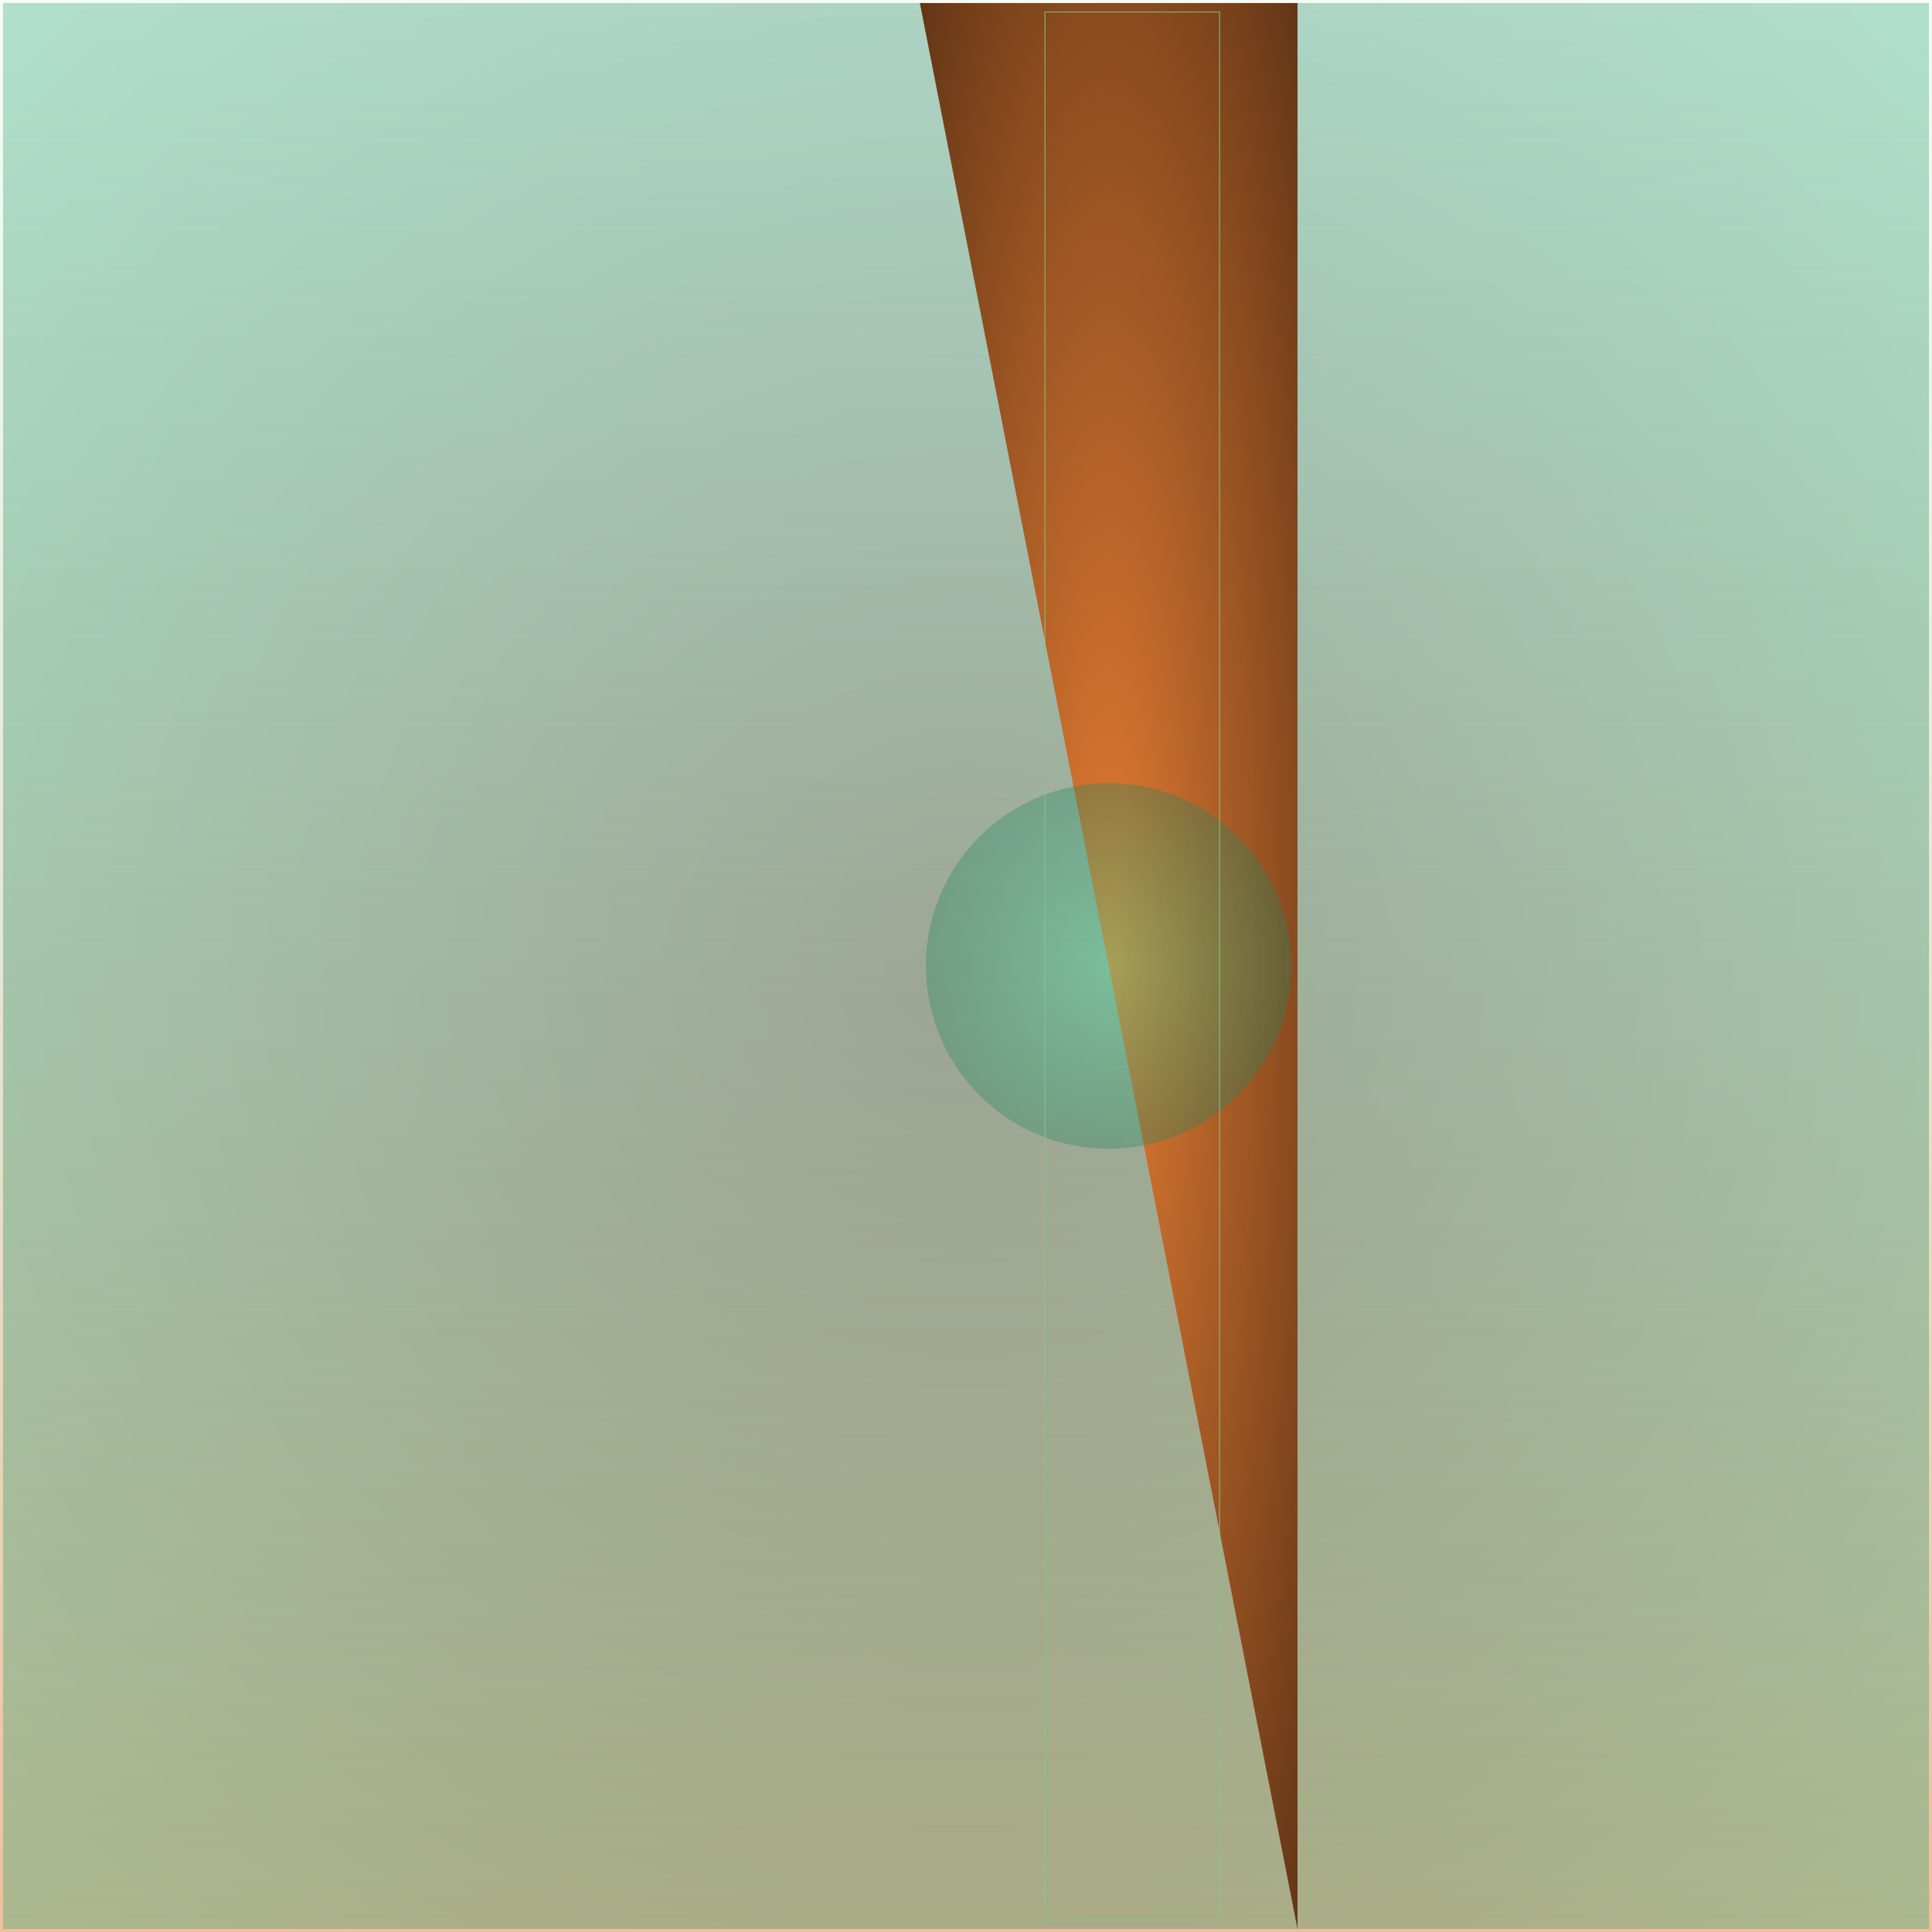
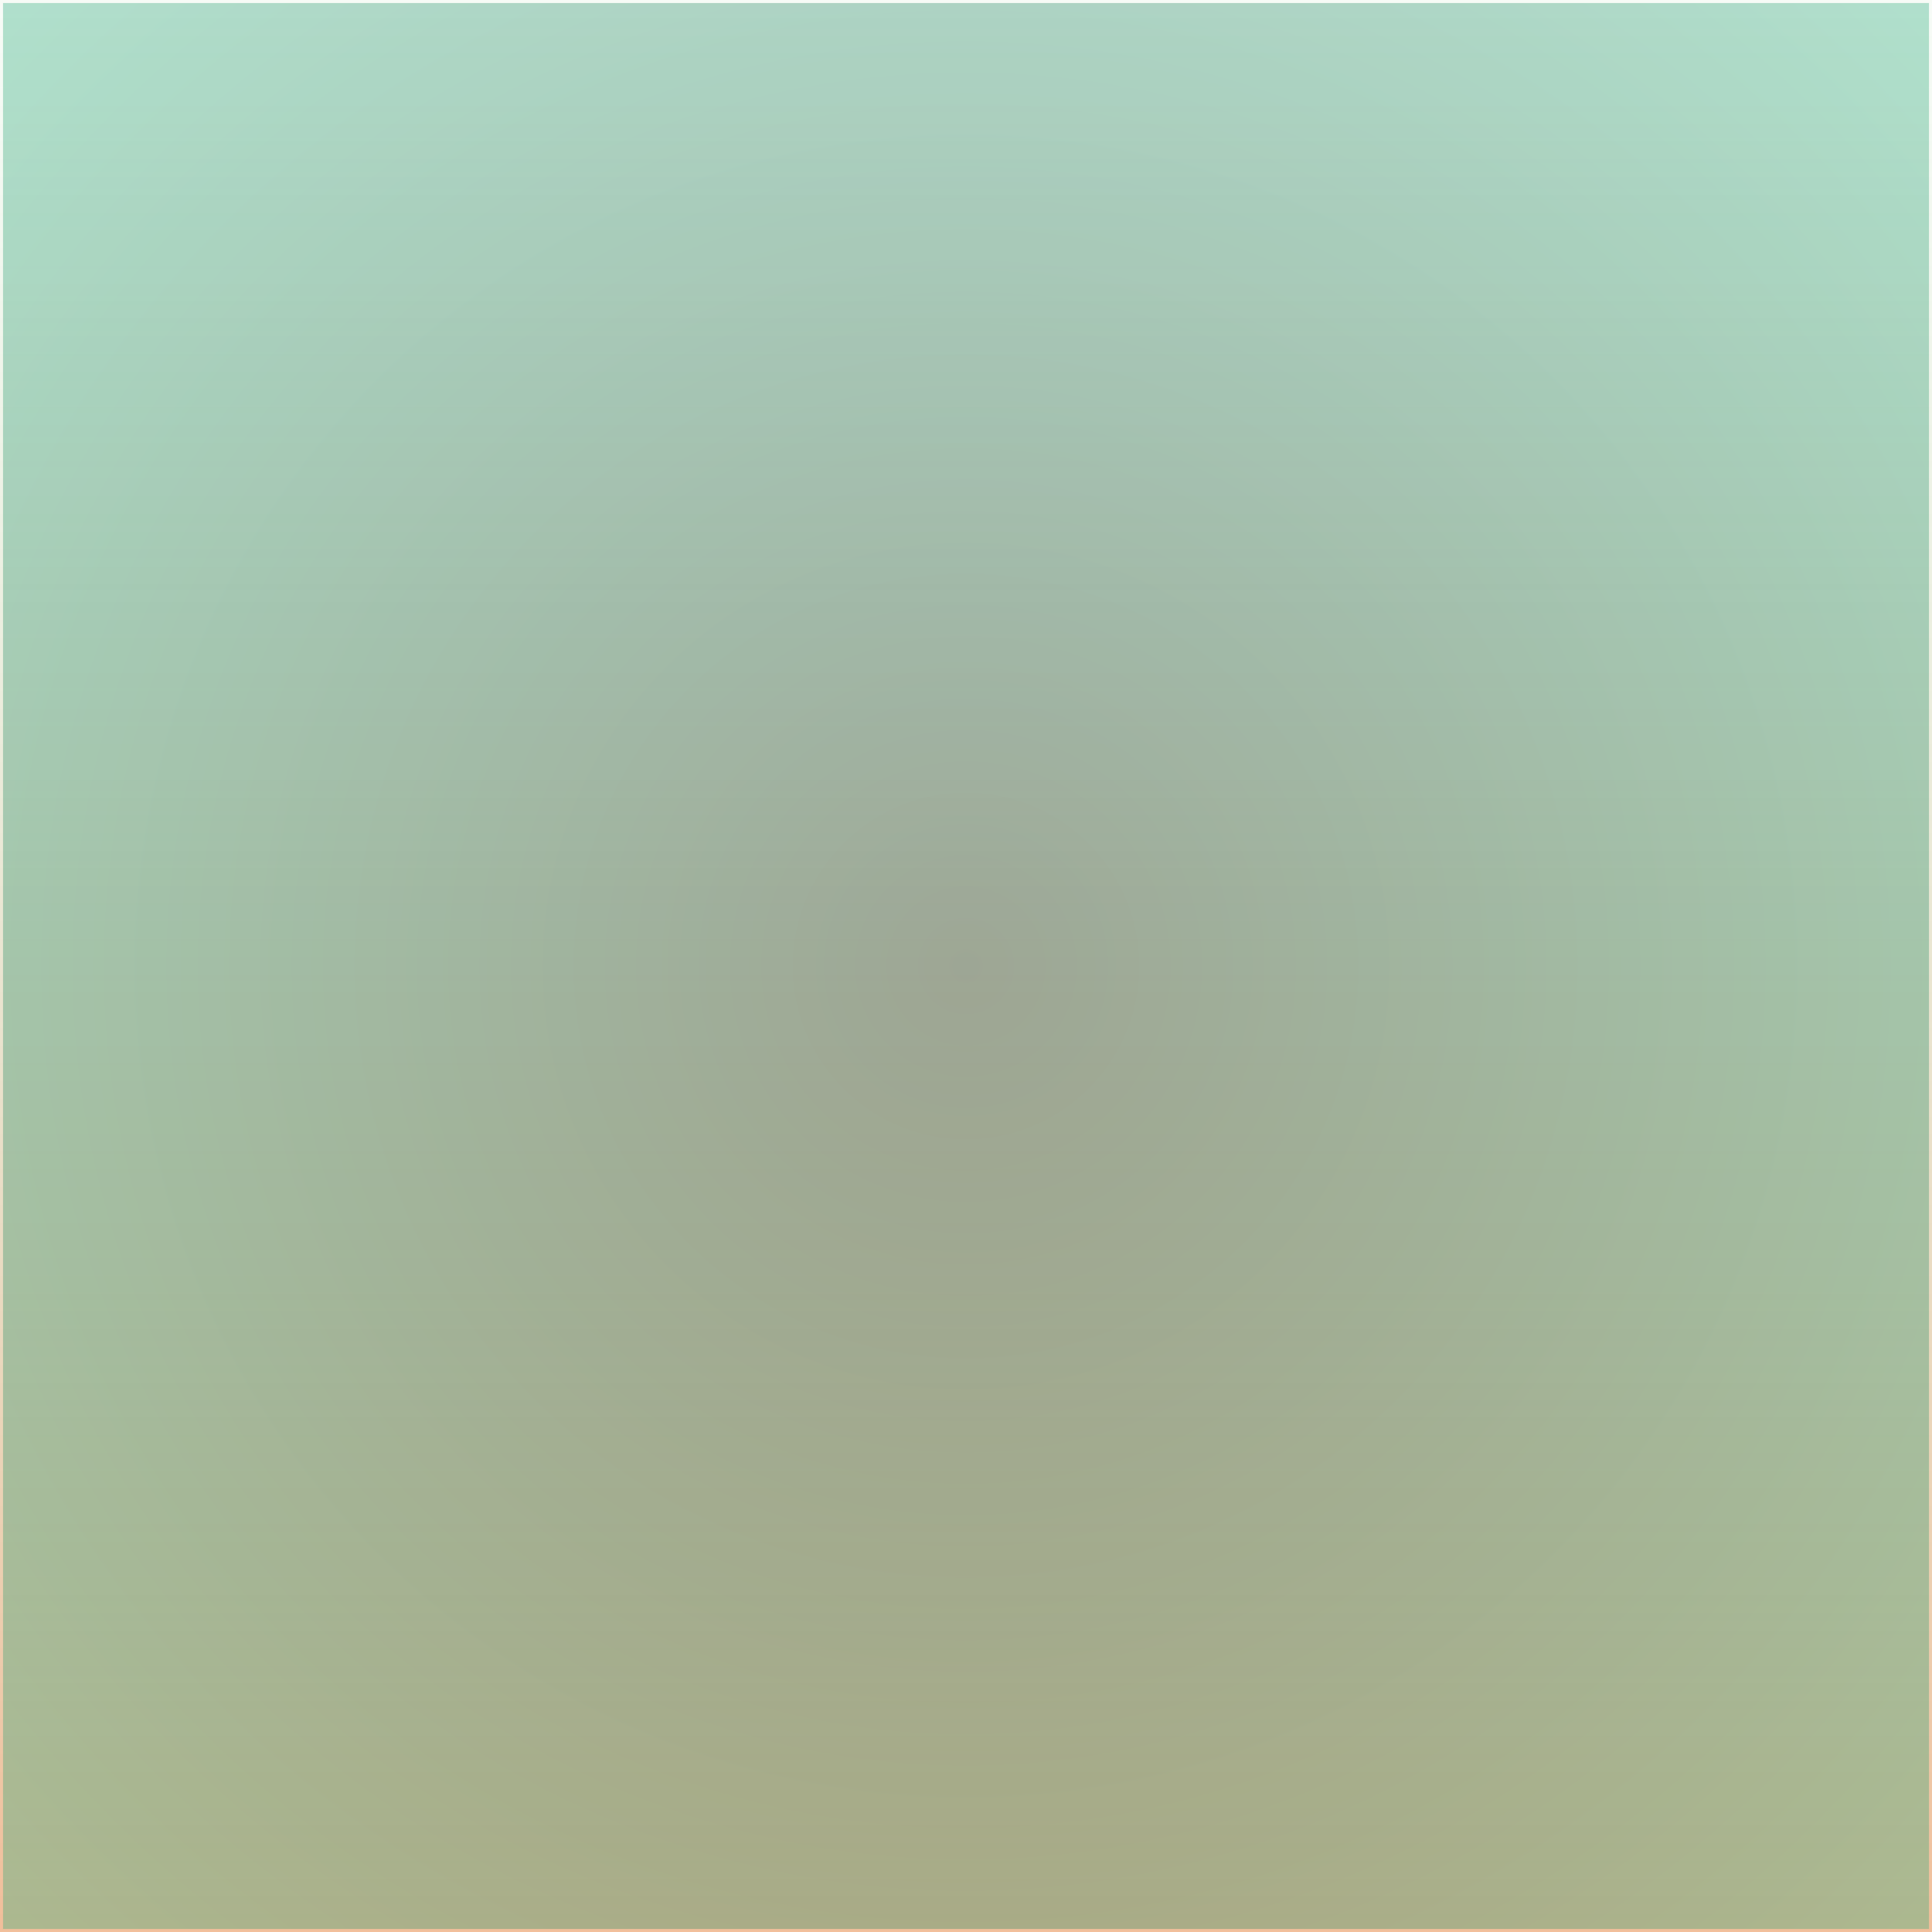
<svg xmlns="http://www.w3.org/2000/svg" id="svg" width="1280" height="1280" version="1.1" viewBox="0 0 1280 1280">
  <defs id="SvgjsDefs1002">
    <linearGradient id="SvgjsLinearGradient1008" x1="0" y1="0" x2="0" y2="1">
      <stop id="SvgjsStop1009" stop-opacity="1" stop-color="rgba(132,200,129,0.063)" offset="0" />
      <stop id="SvgjsStop1010" stop-opacity="1" stop-color="rgba(227,124,51,0.494)" offset="1" />
    </linearGradient>
    <radialGradient id="SvgjsRadialGradient1013" fx="0.5" fy="0.5" cx="0.5" cy="0.5" r="1">
      <stop id="SvgjsStop1014" stop-opacity="1" stop-color="#0a2c1f" offset="0" />
      <stop id="SvgjsStop1015" stop-opacity="1" stop-color="#34e3a2" offset="1" />
    </radialGradient>
    <radialGradient id="SvgjsRadialGradient1017" fx="0.5" fy="0.5" cx="0.5" cy="0.5" r="1">
      <stop id="SvgjsStop1018" stop-opacity="1" stop-color="#e37c33" offset="0" />
      <stop id="SvgjsStop1019" stop-opacity="1" stop-color="#2d180a" offset="1" />
    </radialGradient>
    <radialGradient id="SvgjsRadialGradient1021" fx="0.5" fy="0.5" cx="0.5" cy="0.5" r="1">
      <stop id="SvgjsStop1022" stop-opacity="1" stop-color="#34e3a2" offset="0" />
      <stop id="SvgjsStop1023" stop-opacity="1" stop-color="#0a2c1f" offset="1" />
    </radialGradient>
  </defs>
  <rect id="SvgjsRect1011" width="1280" height="1280" x="0" y="0" fill="url(#SvgjsLinearGradient1008)" />
  <rect id="SvgjsRect1012" width="1276" height="1276" x="2" y="2" style="mix-blend-mode: normal" filter="none" fill="url(#SvgjsRadialGradient1013)" fill-opacity="0.34" />
-   <polygon id="SvgjsPolygon1016" points="609.437,2 859.633,1278 859.633,2" style="mix-blend-mode: normal" filter="none" fill="url(#SvgjsRadialGradient1017)" />
-   <circle id="SvgjsCircle1020" r="121.098" cx="734.535" cy="640" style="mix-blend-mode: normal" filter="blur(1.75px)" fill="url(#SvgjsRadialGradient1021)" fill-opacity="0.34" />
-   <rect id="SvgjsRect1024" width="115.673" height="1264" x="692.31" y="8.00" stroke="#84c881" stroke-width="0.5" fill-opacity="0" style="mix-blend-mode: normal" filter="blur(1.75px)" />
</svg>